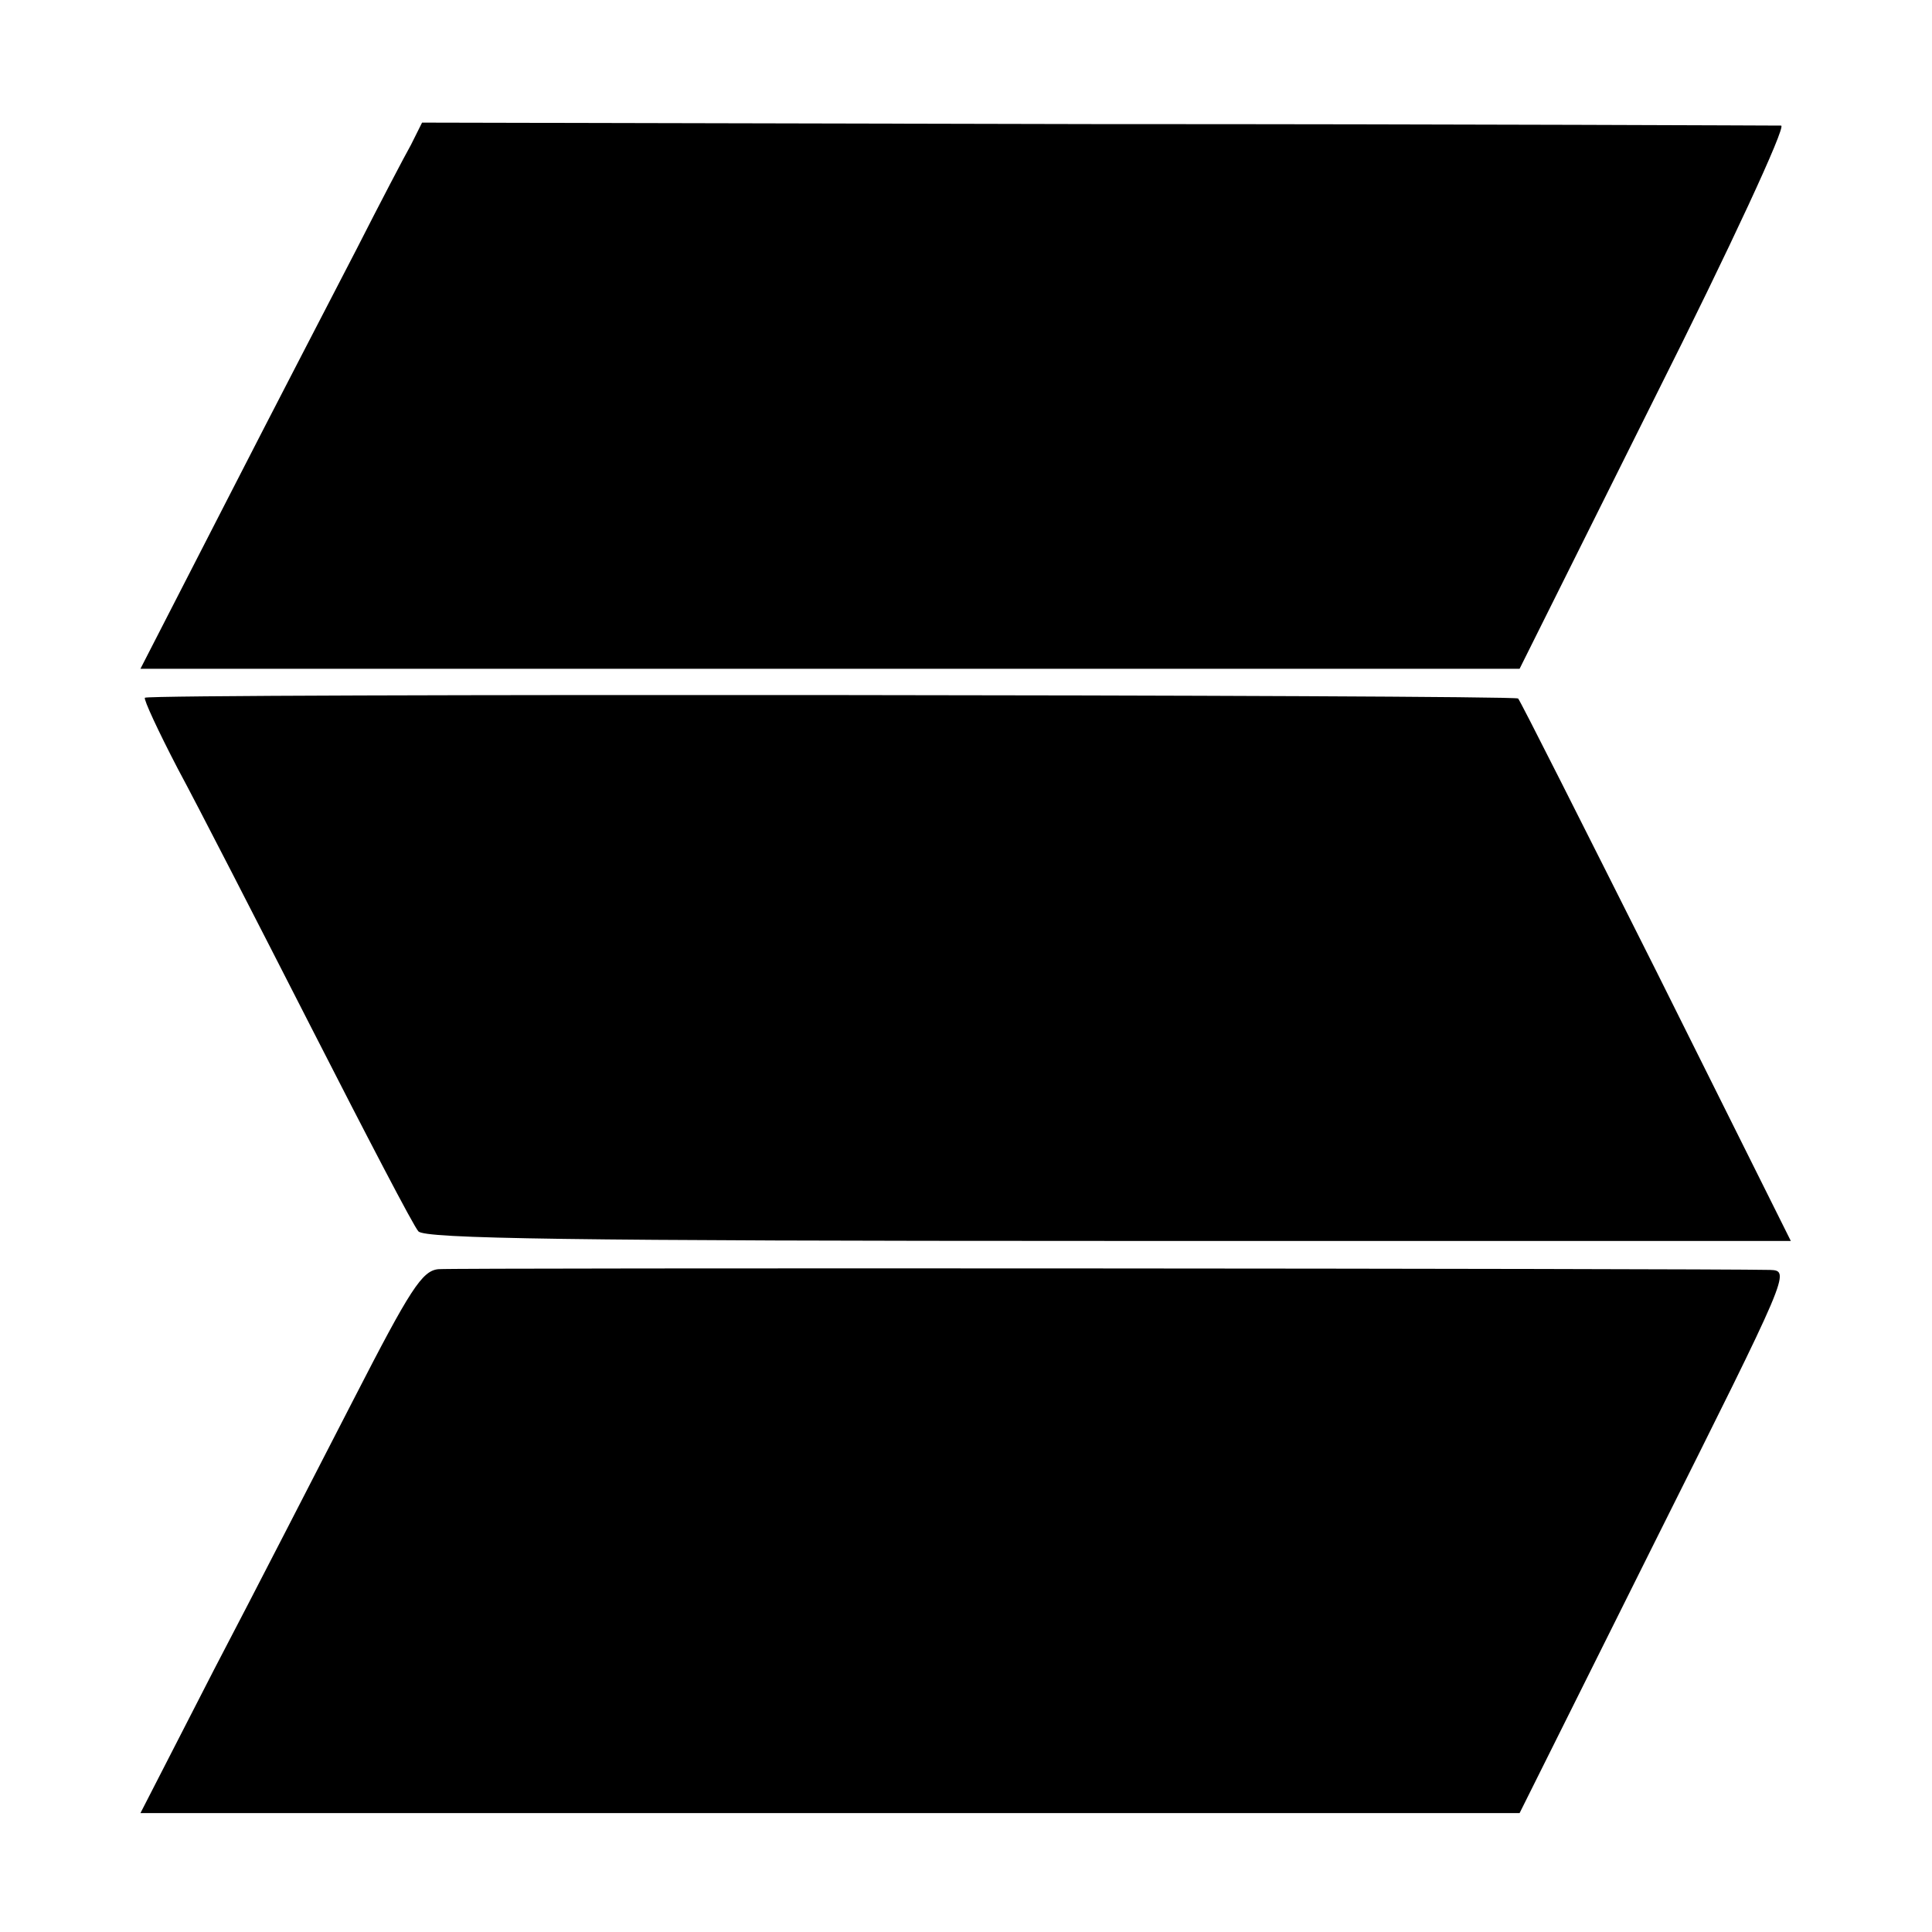
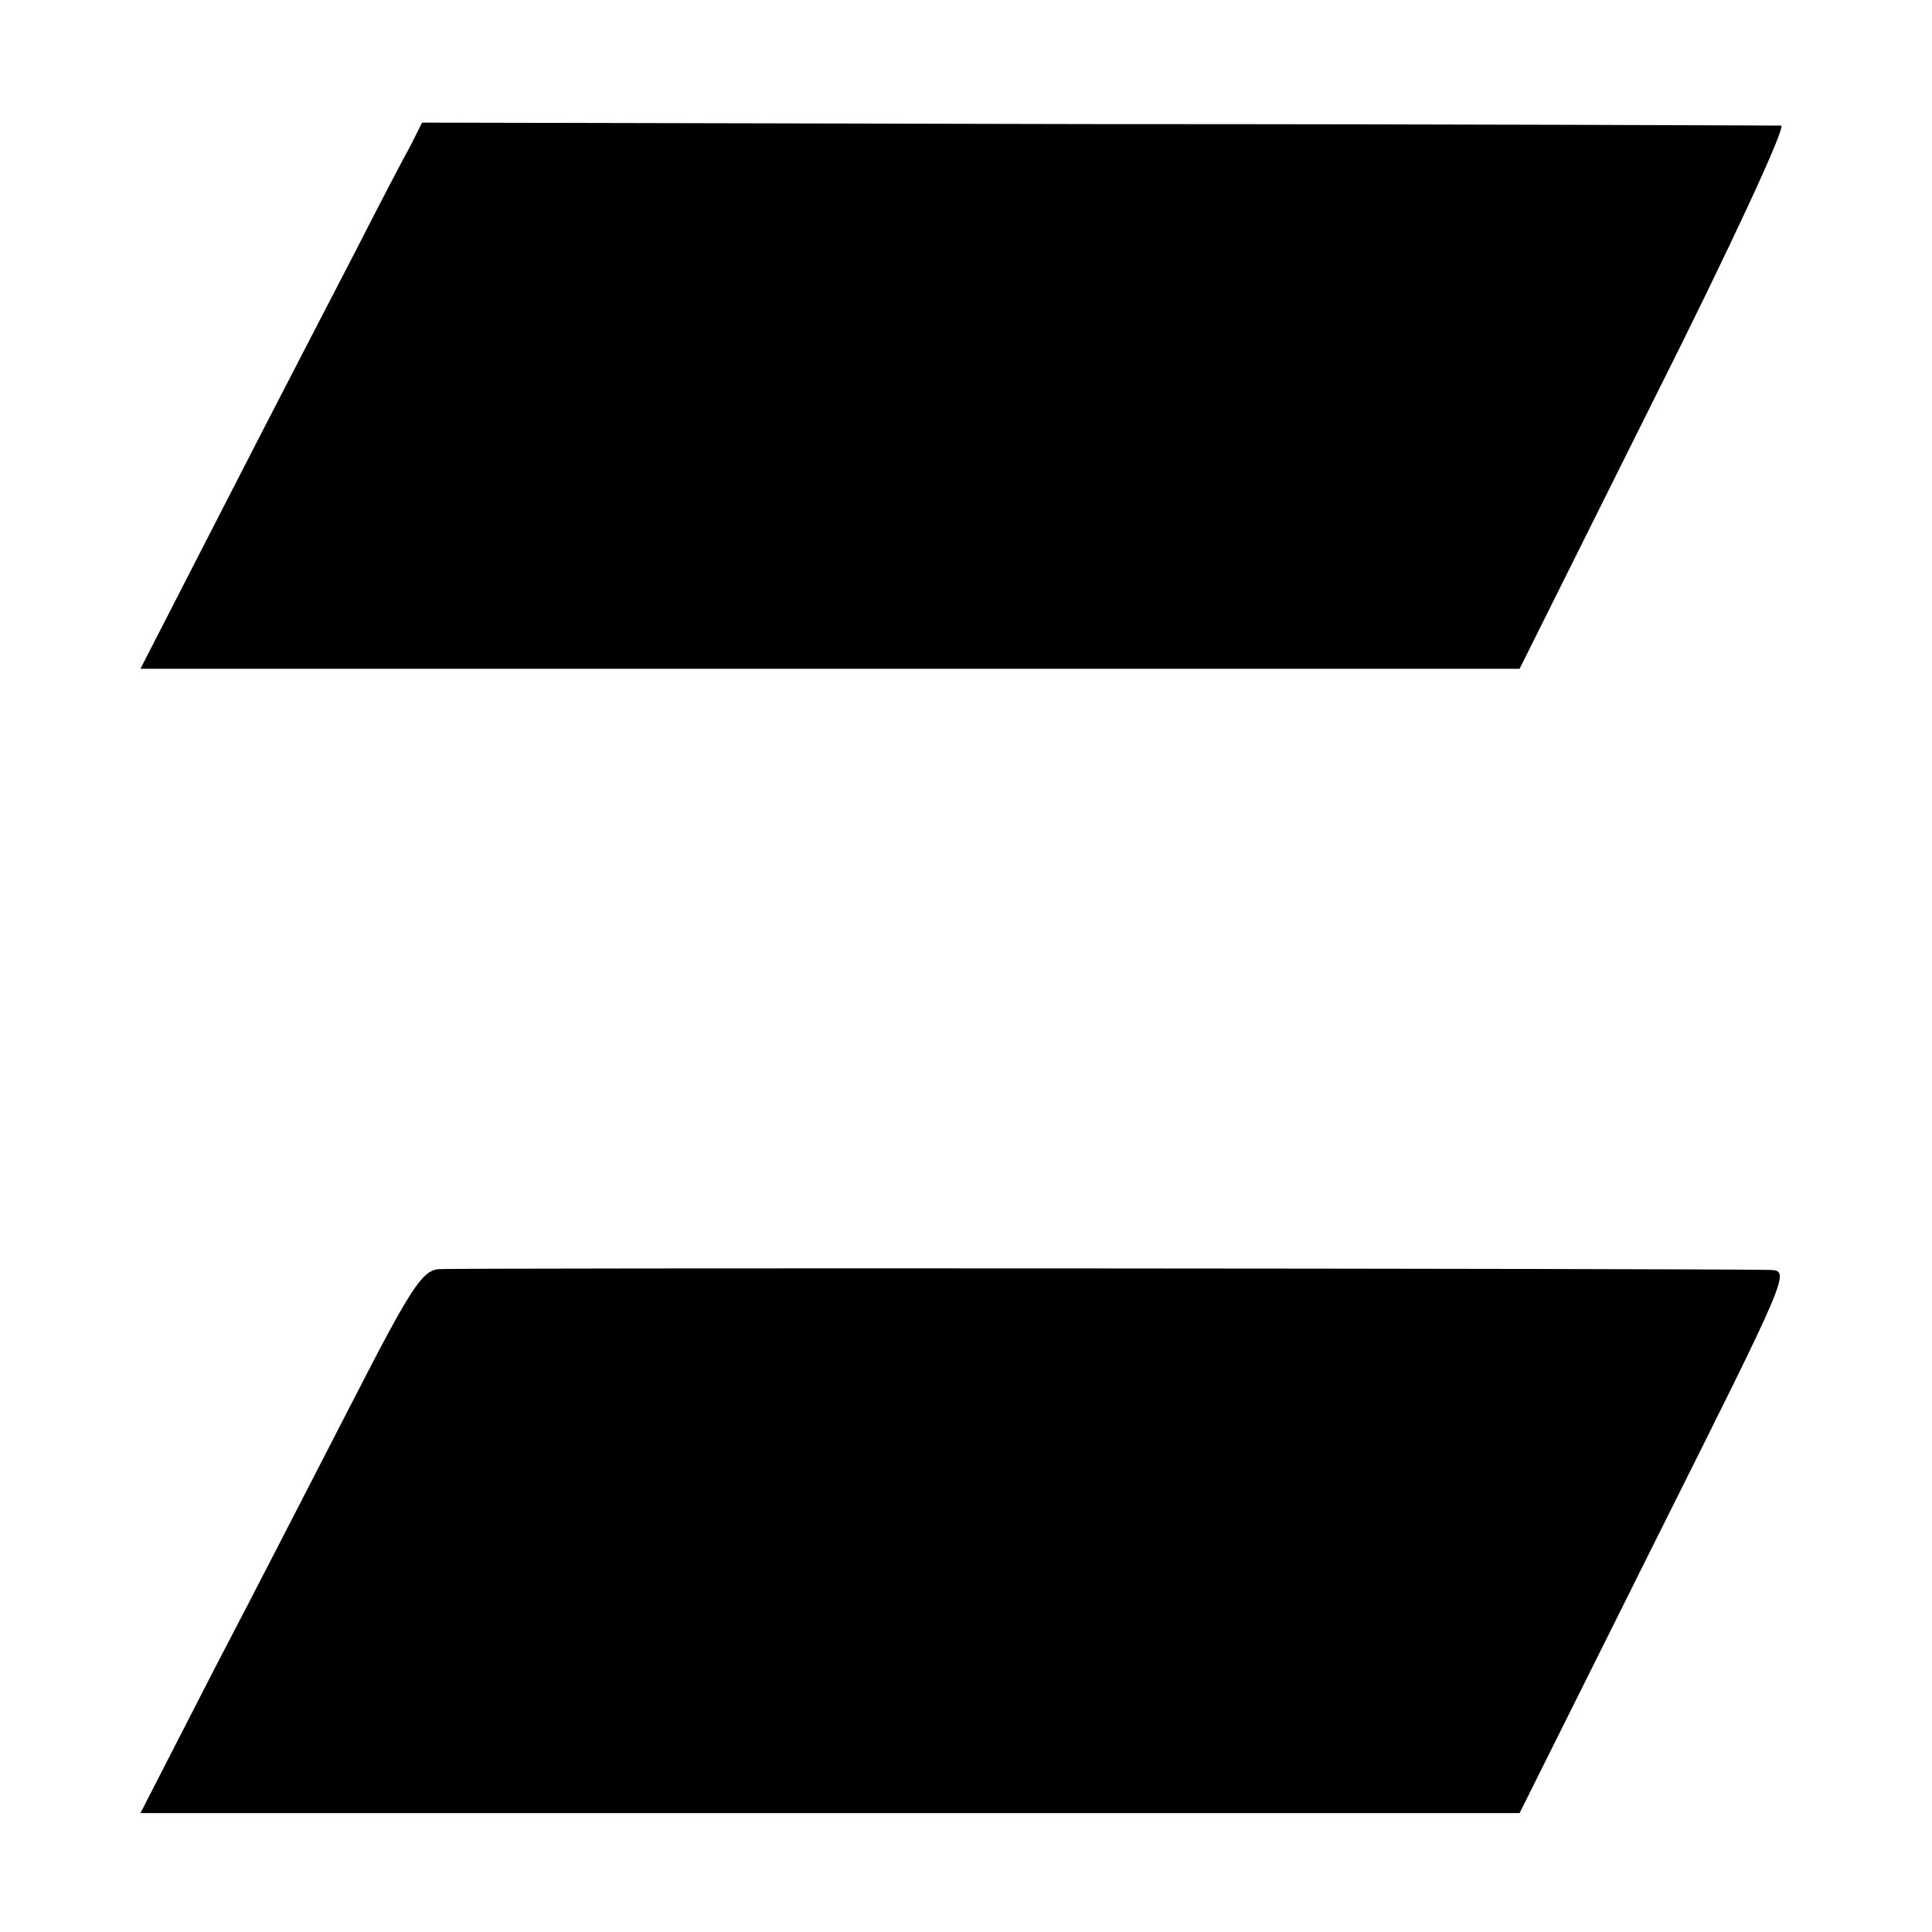
<svg xmlns="http://www.w3.org/2000/svg" version="1.0" width="260pt" height="260pt" viewBox="0 0 260 260" preserveAspectRatio="xMidYMid meet">
  <g transform="translate(0,260) scale(0.1,-0.1)" fill="#000000" stroke="none">
    <path d="M553 2405 c-9 -16 -42 -79 -73 -140 -31 -60 -110 -212 -174 -337 l-117 -228 928 0 928 0 182 365 c101 201 177 365 170 366 -7 0 -421 2 -921 2 l-908 2 -15 -30z" />
-     <path d="M195 1661 c-2 -2 18 -45 44 -95 27 -50 108 -208 181 -351 73 -143 137 -266 143 -272 7 -10 205 -13 928 -13 l919 0 -181 363 c-100 199 -183 364 -186 367 -5 5 -1843 7 -1848 1z" />
-     <path d="M590 892 c-22 -2 -38 -27 -114 -175 -49 -95 -133 -259 -188 -364 l-99 -193 928 0 928 0 182 365 c181 362 183 365 155 366 -87 2 -1771 3 -1792 1z" />
+     <path d="M590 892 c-22 -2 -38 -27 -114 -175 -49 -95 -133 -259 -188 -364 l-99 -193 928 0 928 0 182 365 c181 362 183 365 155 366 -87 2 -1771 3 -1792 1" />
  </g>
</svg>